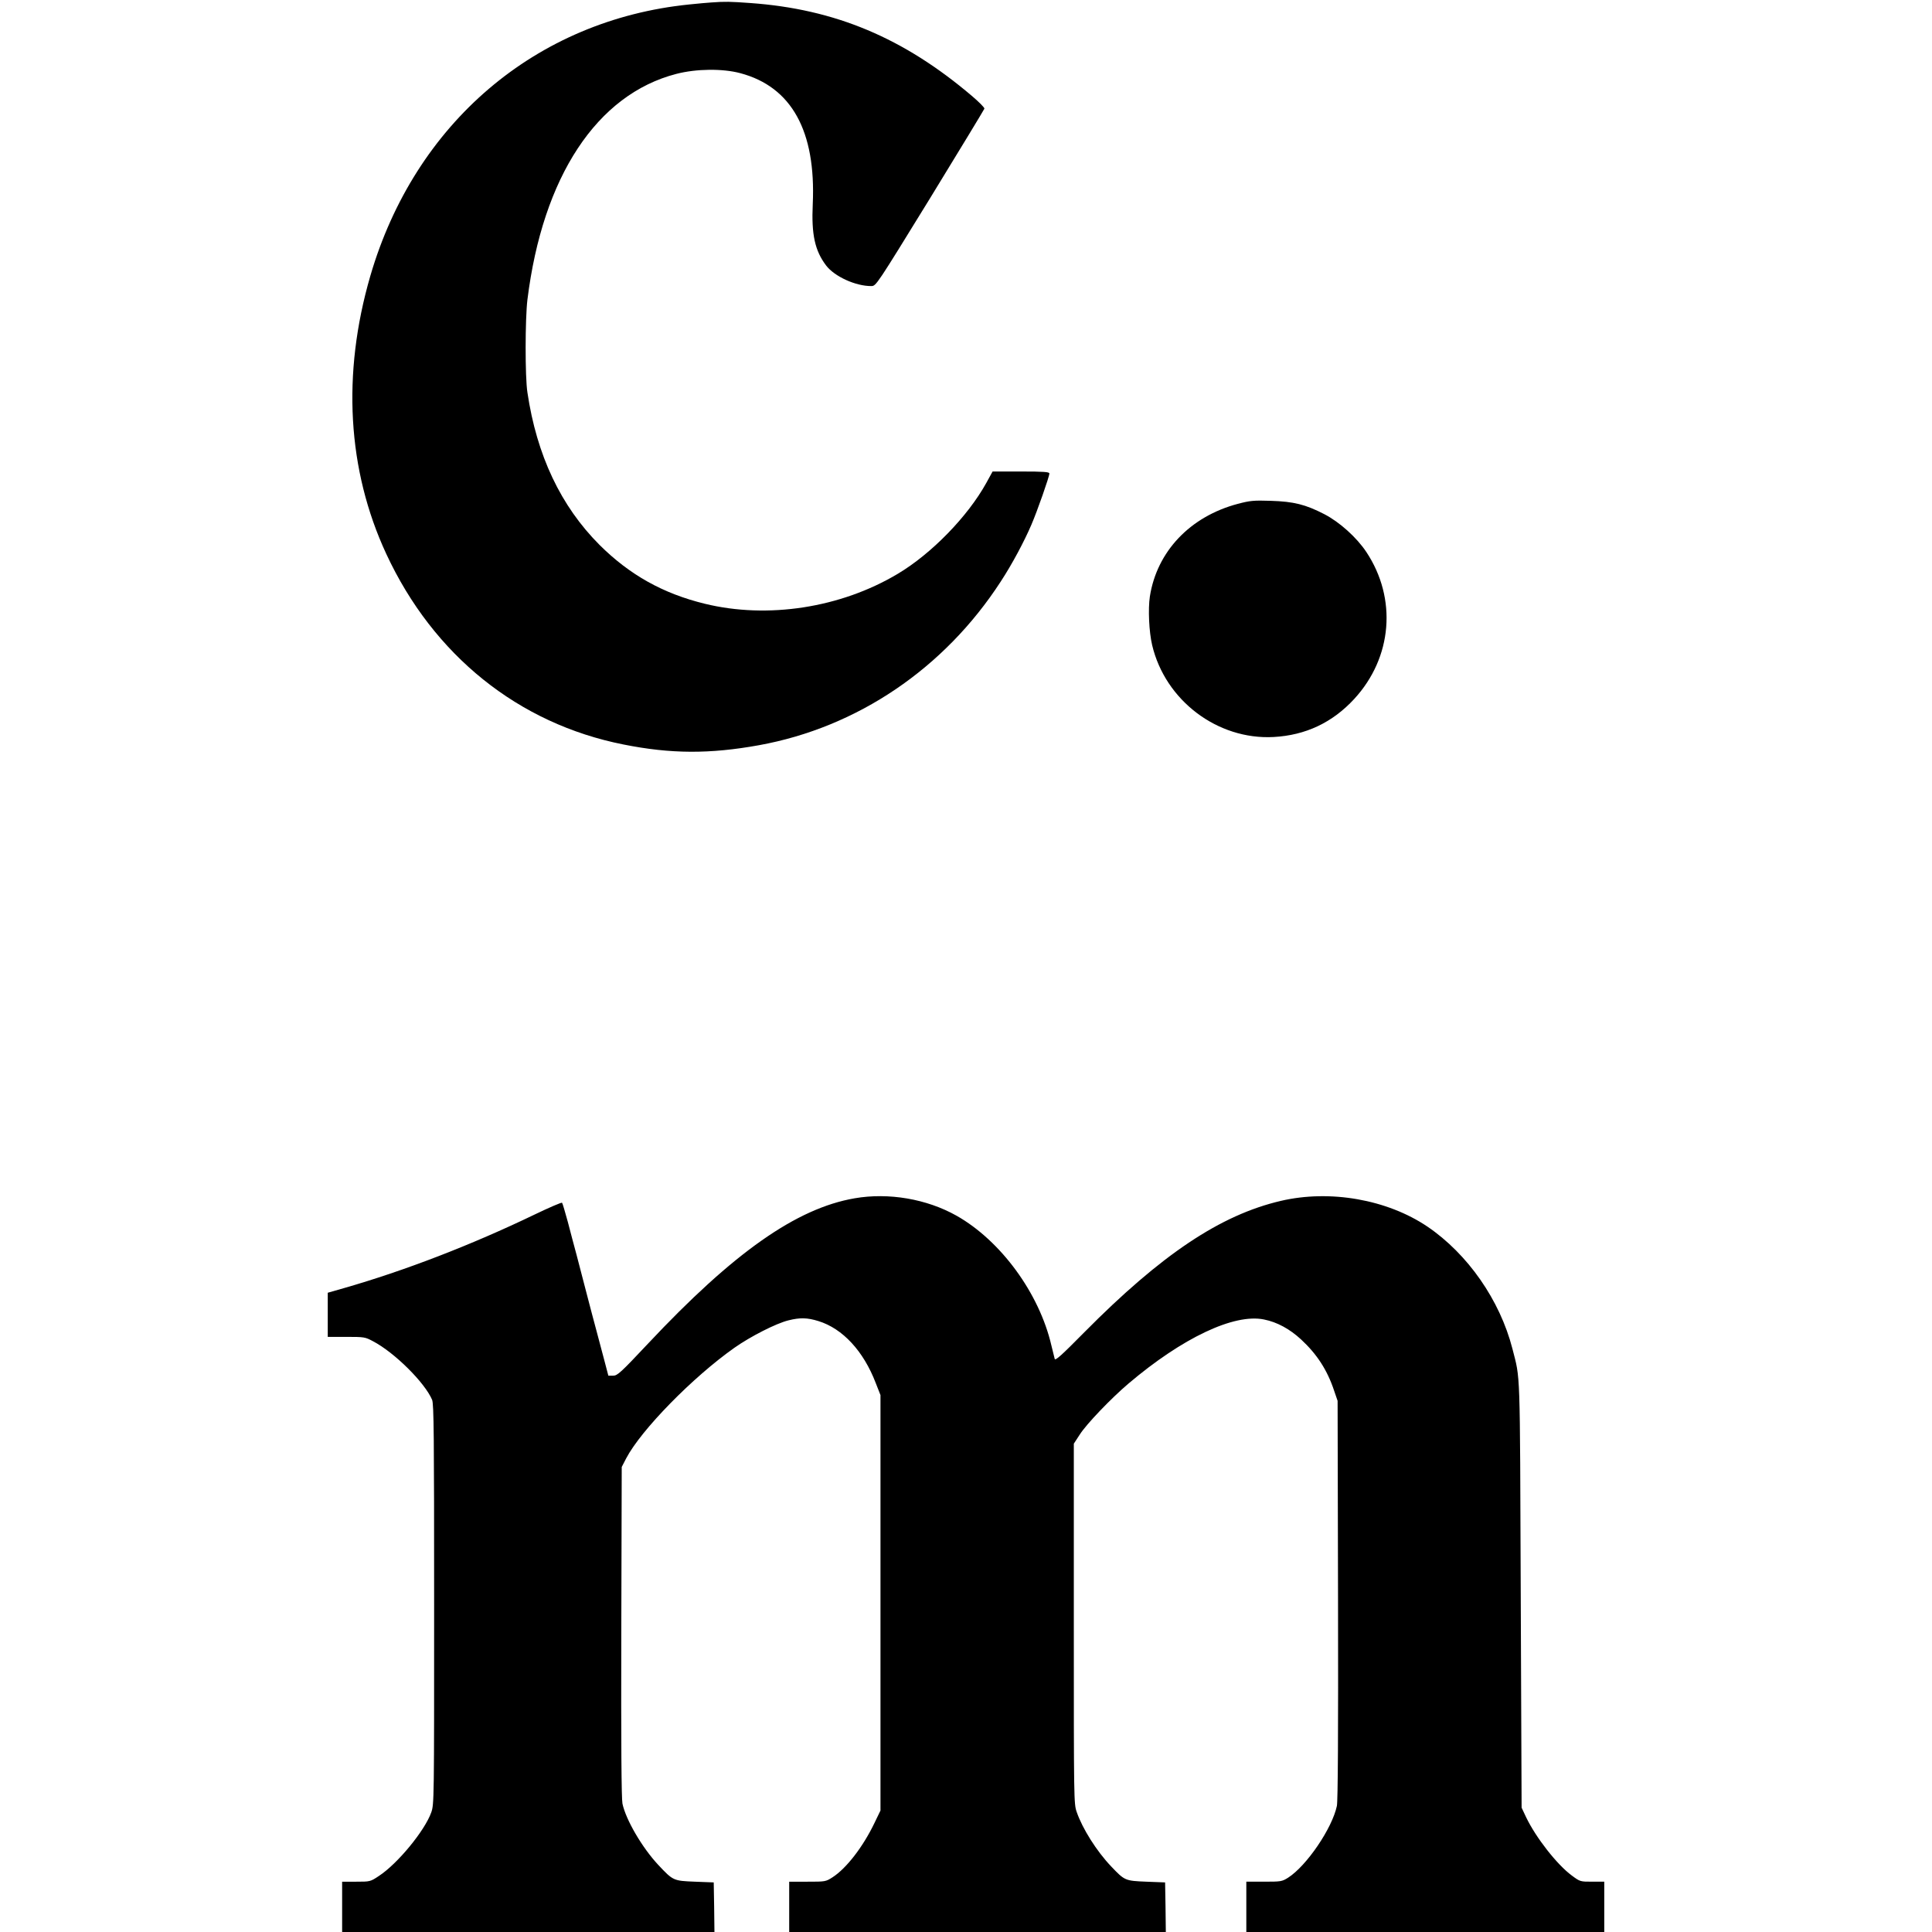
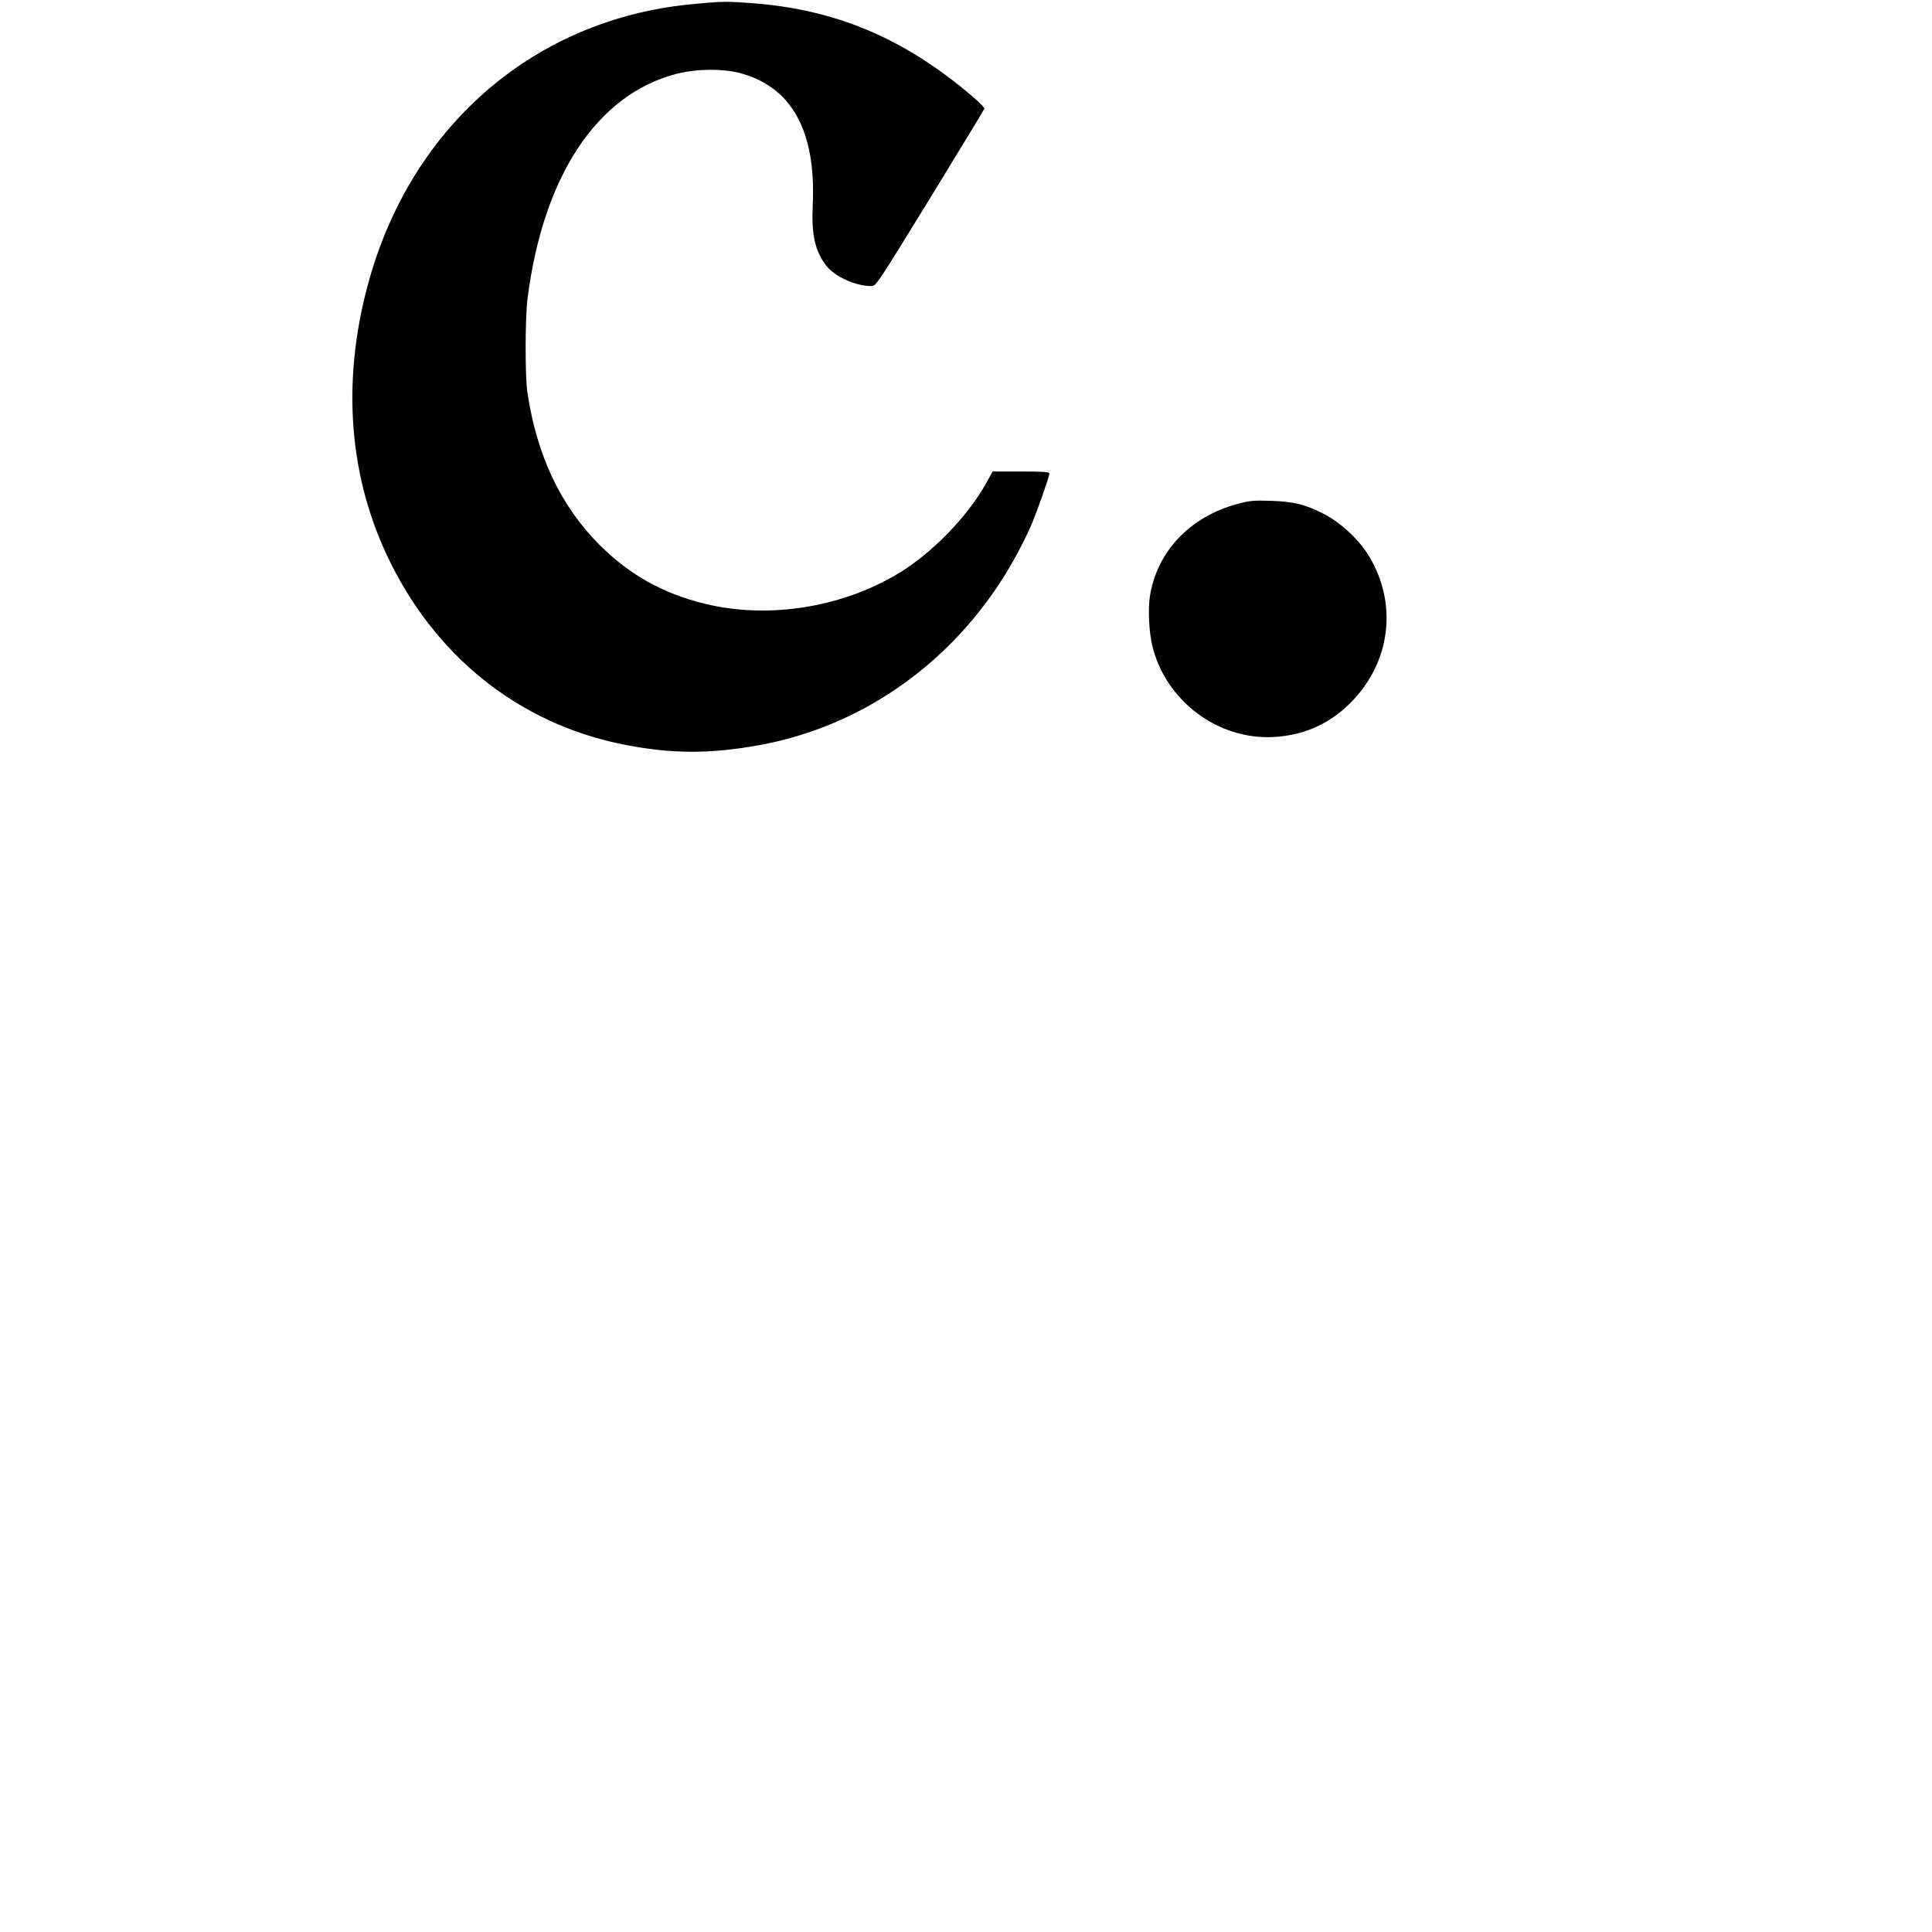
<svg xmlns="http://www.w3.org/2000/svg" version="1.0" width="1344pt" height="1344pt" viewBox="0 0 1344 1344" preserveAspectRatio="xMidYMid meet">
  <g transform="translate(0,1344) scale(0.1,-0.1)" fill="#000000" stroke="none">
    <path d="M4950 13423 c-25 -1 -94 -8 -155 -14 -1067 -108 -1909 -825 -2219 -1889 -198 -682 -160 -1349 111 -1933 328 -706 919 -1181 1650 -1326 330 -66 600 -67 943 -5 684 124 1290 534 1682 1139 78 119 163 278 213 395 41 95 125 335 125 356 0 11 -36 14 -198 14 l-197 0 -44 -80 c-129 -233 -381 -492 -616 -632 -397 -237 -904 -315 -1342 -208 -291 71 -523 201 -733 410 -269 270 -436 622 -501 1060 -17 109 -16 512 0 645 106 856 483 1428 1036 1571 139 36 322 38 445 5 357 -95 527 -403 504 -911 -10 -212 15 -324 93 -427 59 -77 206 -144 315 -143 33 1 35 5 408 611 206 336 376 617 378 623 2 7 -37 46 -85 87 -477 406 -954 606 -1544 648 -139 10 -174 11 -269 4z" />
    <path d="M8611 9935 c-332 -88 -563 -331 -612 -645 -13 -87 -6 -245 16 -338 91 -385 455 -660 845 -639 222 12 409 100 561 265 265 288 299 698 84 1022 -67 101 -186 208 -292 263 -132 68 -213 88 -373 93 -120 4 -145 1 -229 -21z" />
-     <path d="M5945 5104 c-405 -70 -842 -377 -1438 -1012 -190 -202 -212 -222 -242 -222 l-33 0 -27 103 c-15 56 -40 149 -55 207 -16 58 -47 177 -70 265 -23 88 -54 207 -69 265 -16 58 -43 161 -61 230 -19 69 -36 128 -40 133 -3 4 -89 -33 -191 -82 -440 -212 -905 -391 -1327 -512 l-112 -32 0 -153 0 -154 129 0 c124 0 131 -1 185 -30 150 -78 362 -289 412 -408 12 -29 14 -244 14 -1423 0 -1366 0 -1390 -20 -1447 -45 -127 -234 -357 -364 -442 -60 -40 -62 -40 -158 -40 l-98 0 0 -175 0 -175 1295 0 1295 0 -2 172 -3 173 -130 5 c-150 6 -152 6 -256 117 -112 120 -225 313 -249 426 -7 36 -10 412 -8 1197 l3 1145 31 60 c103 197 463 565 754 770 111 78 289 169 375 190 80 20 130 19 208 -5 169 -52 314 -209 399 -431 l33 -84 0 -1445 0 -1445 -43 -89 c-79 -164 -194 -313 -290 -375 -48 -31 -51 -31 -175 -31 l-127 0 0 -175 0 -175 1310 0 1310 0 -2 172 -3 173 -130 5 c-148 6 -151 7 -245 106 -102 107 -200 263 -240 379 -20 57 -20 82 -20 1310 l0 1252 41 63 c47 74 218 252 339 355 375 318 735 489 943 446 91 -18 179 -66 258 -139 110 -102 182 -212 230 -357 l24 -70 3 -1385 c2 -925 -1 -1401 -8 -1433 -33 -156 -210 -416 -339 -499 -43 -27 -50 -28 -168 -28 l-123 0 0 -175 0 -175 1245 0 1245 0 0 175 0 175 -84 0 c-83 0 -84 0 -142 43 -103 76 -250 264 -318 406 l-31 66 -6 1485 c-6 1606 -2 1487 -58 1708 -87 338 -311 659 -591 849 -280 189 -678 259 -1020 179 -420 -98 -830 -372 -1367 -914 -157 -159 -202 -200 -206 -185 -3 10 -13 52 -23 93 -84 363 -352 729 -660 903 -208 117 -473 162 -709 121z" />
  </g>
</svg>